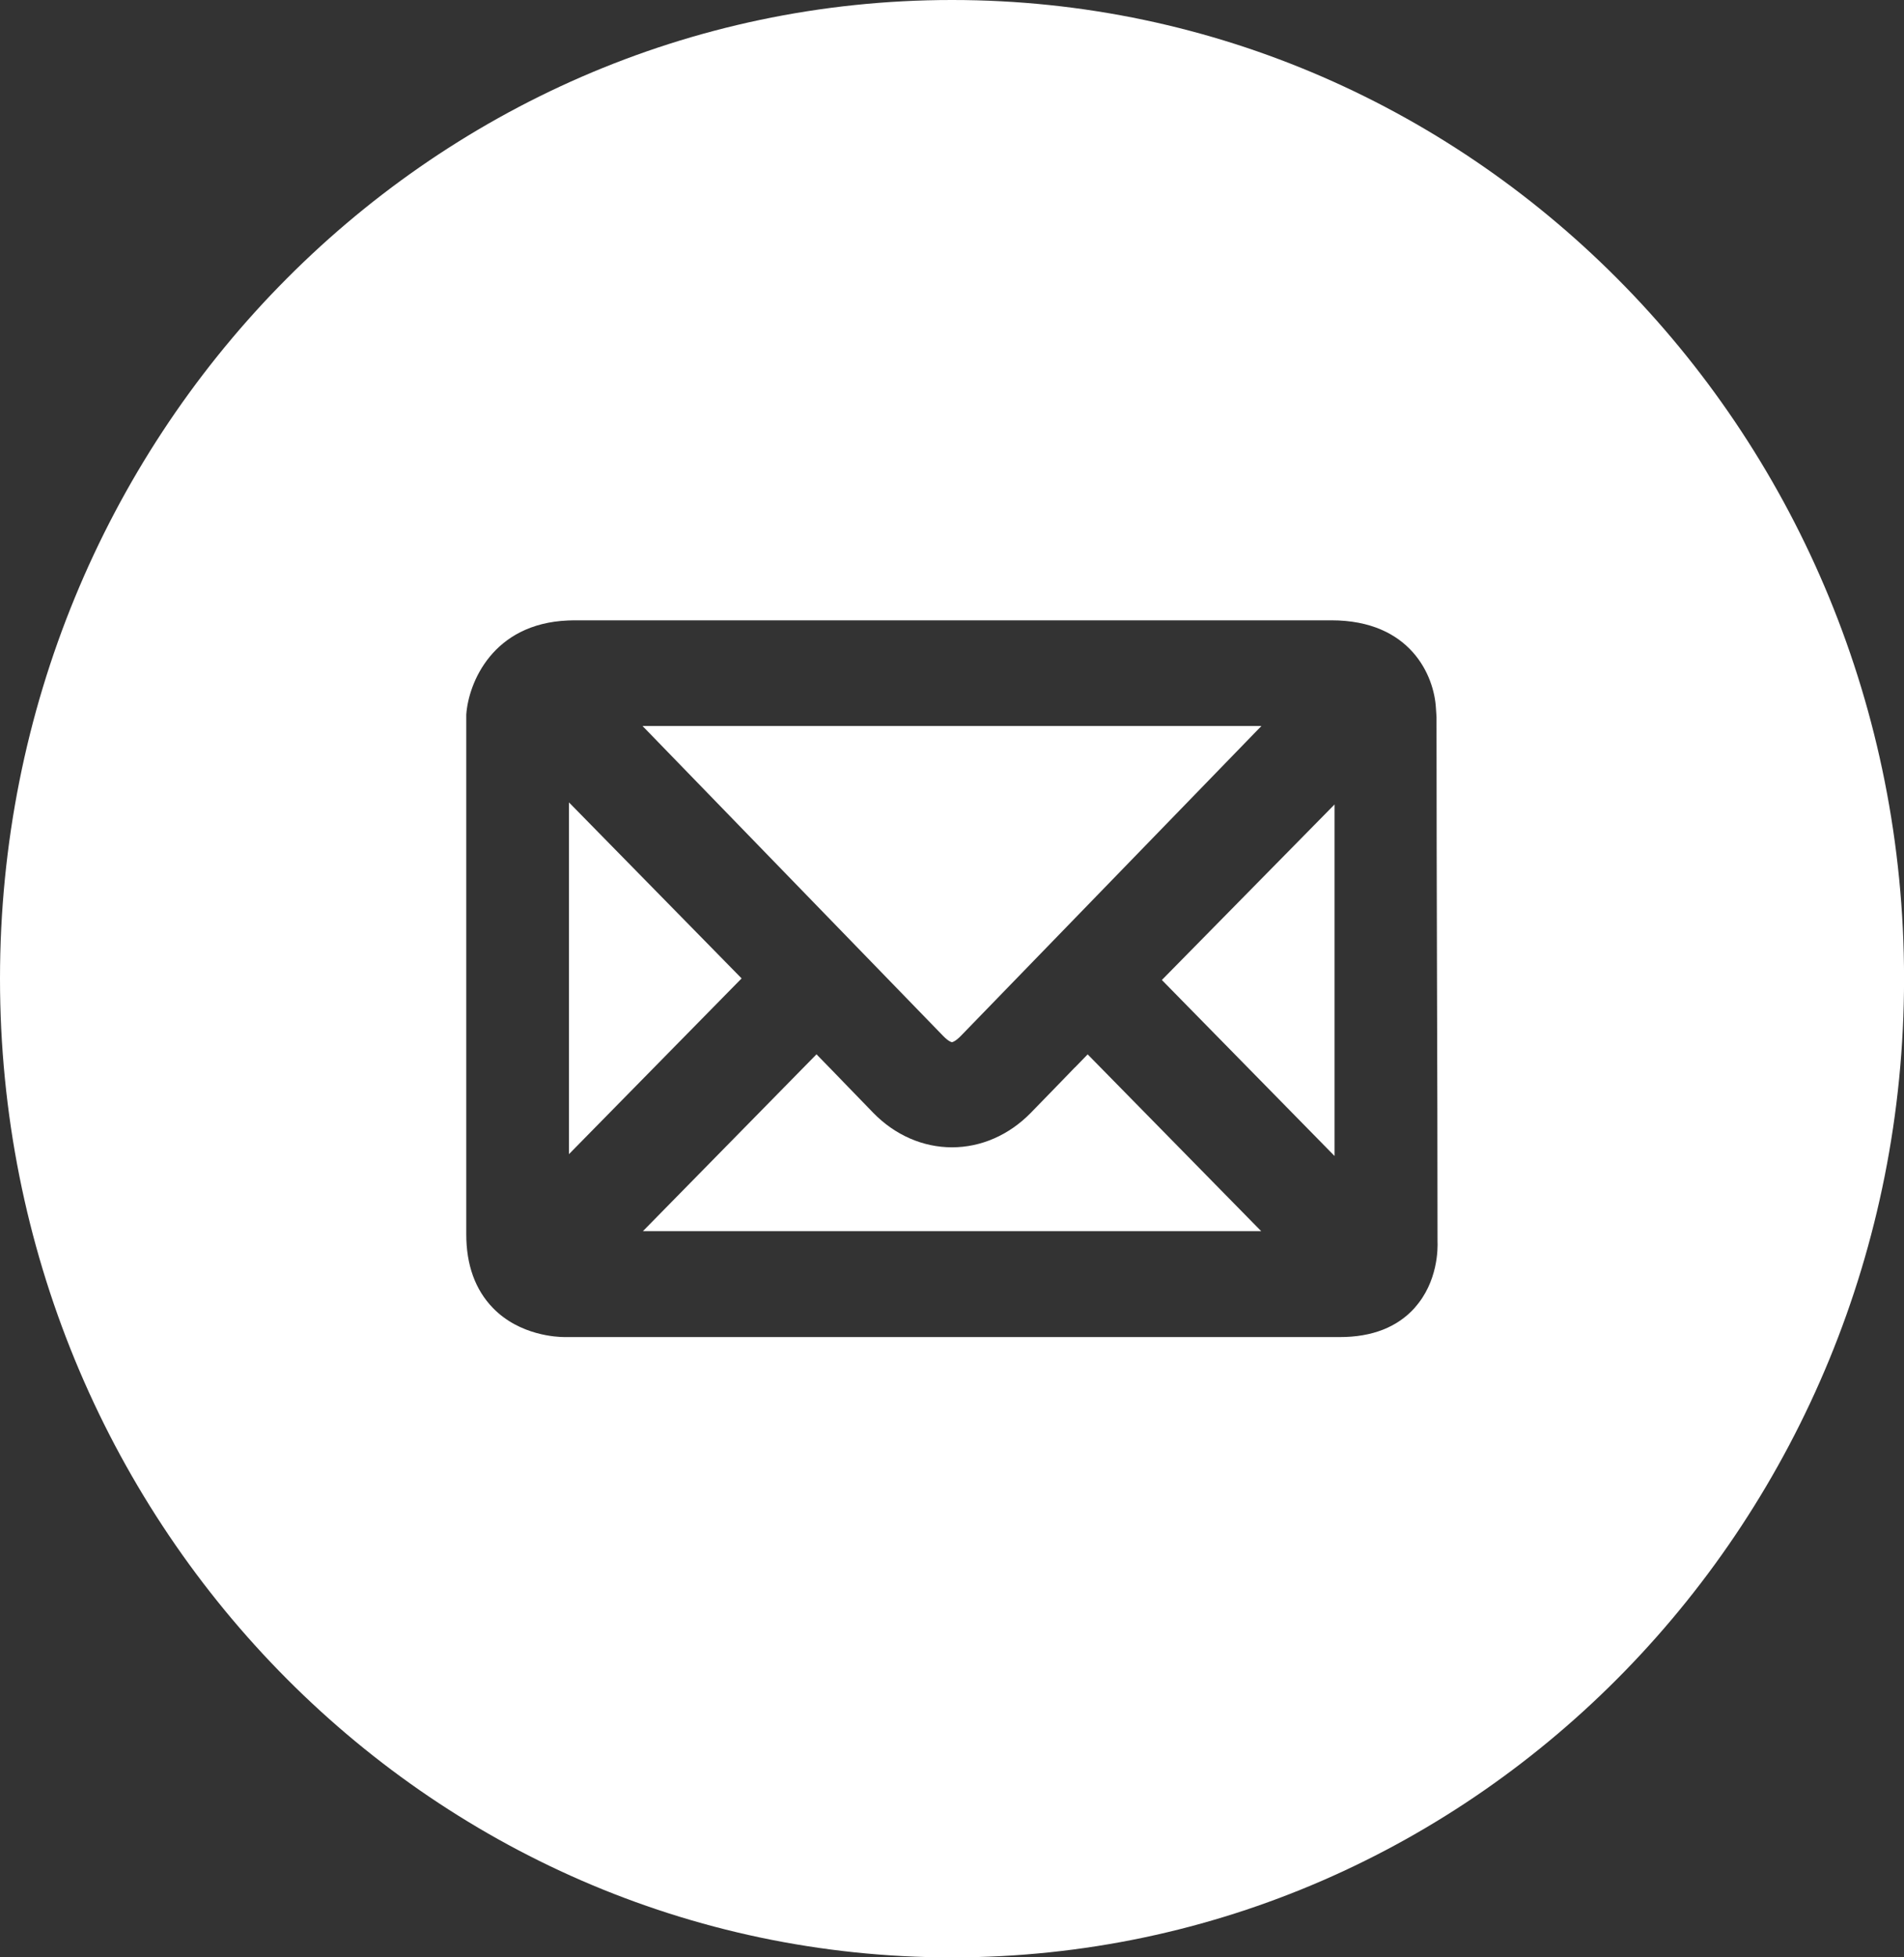
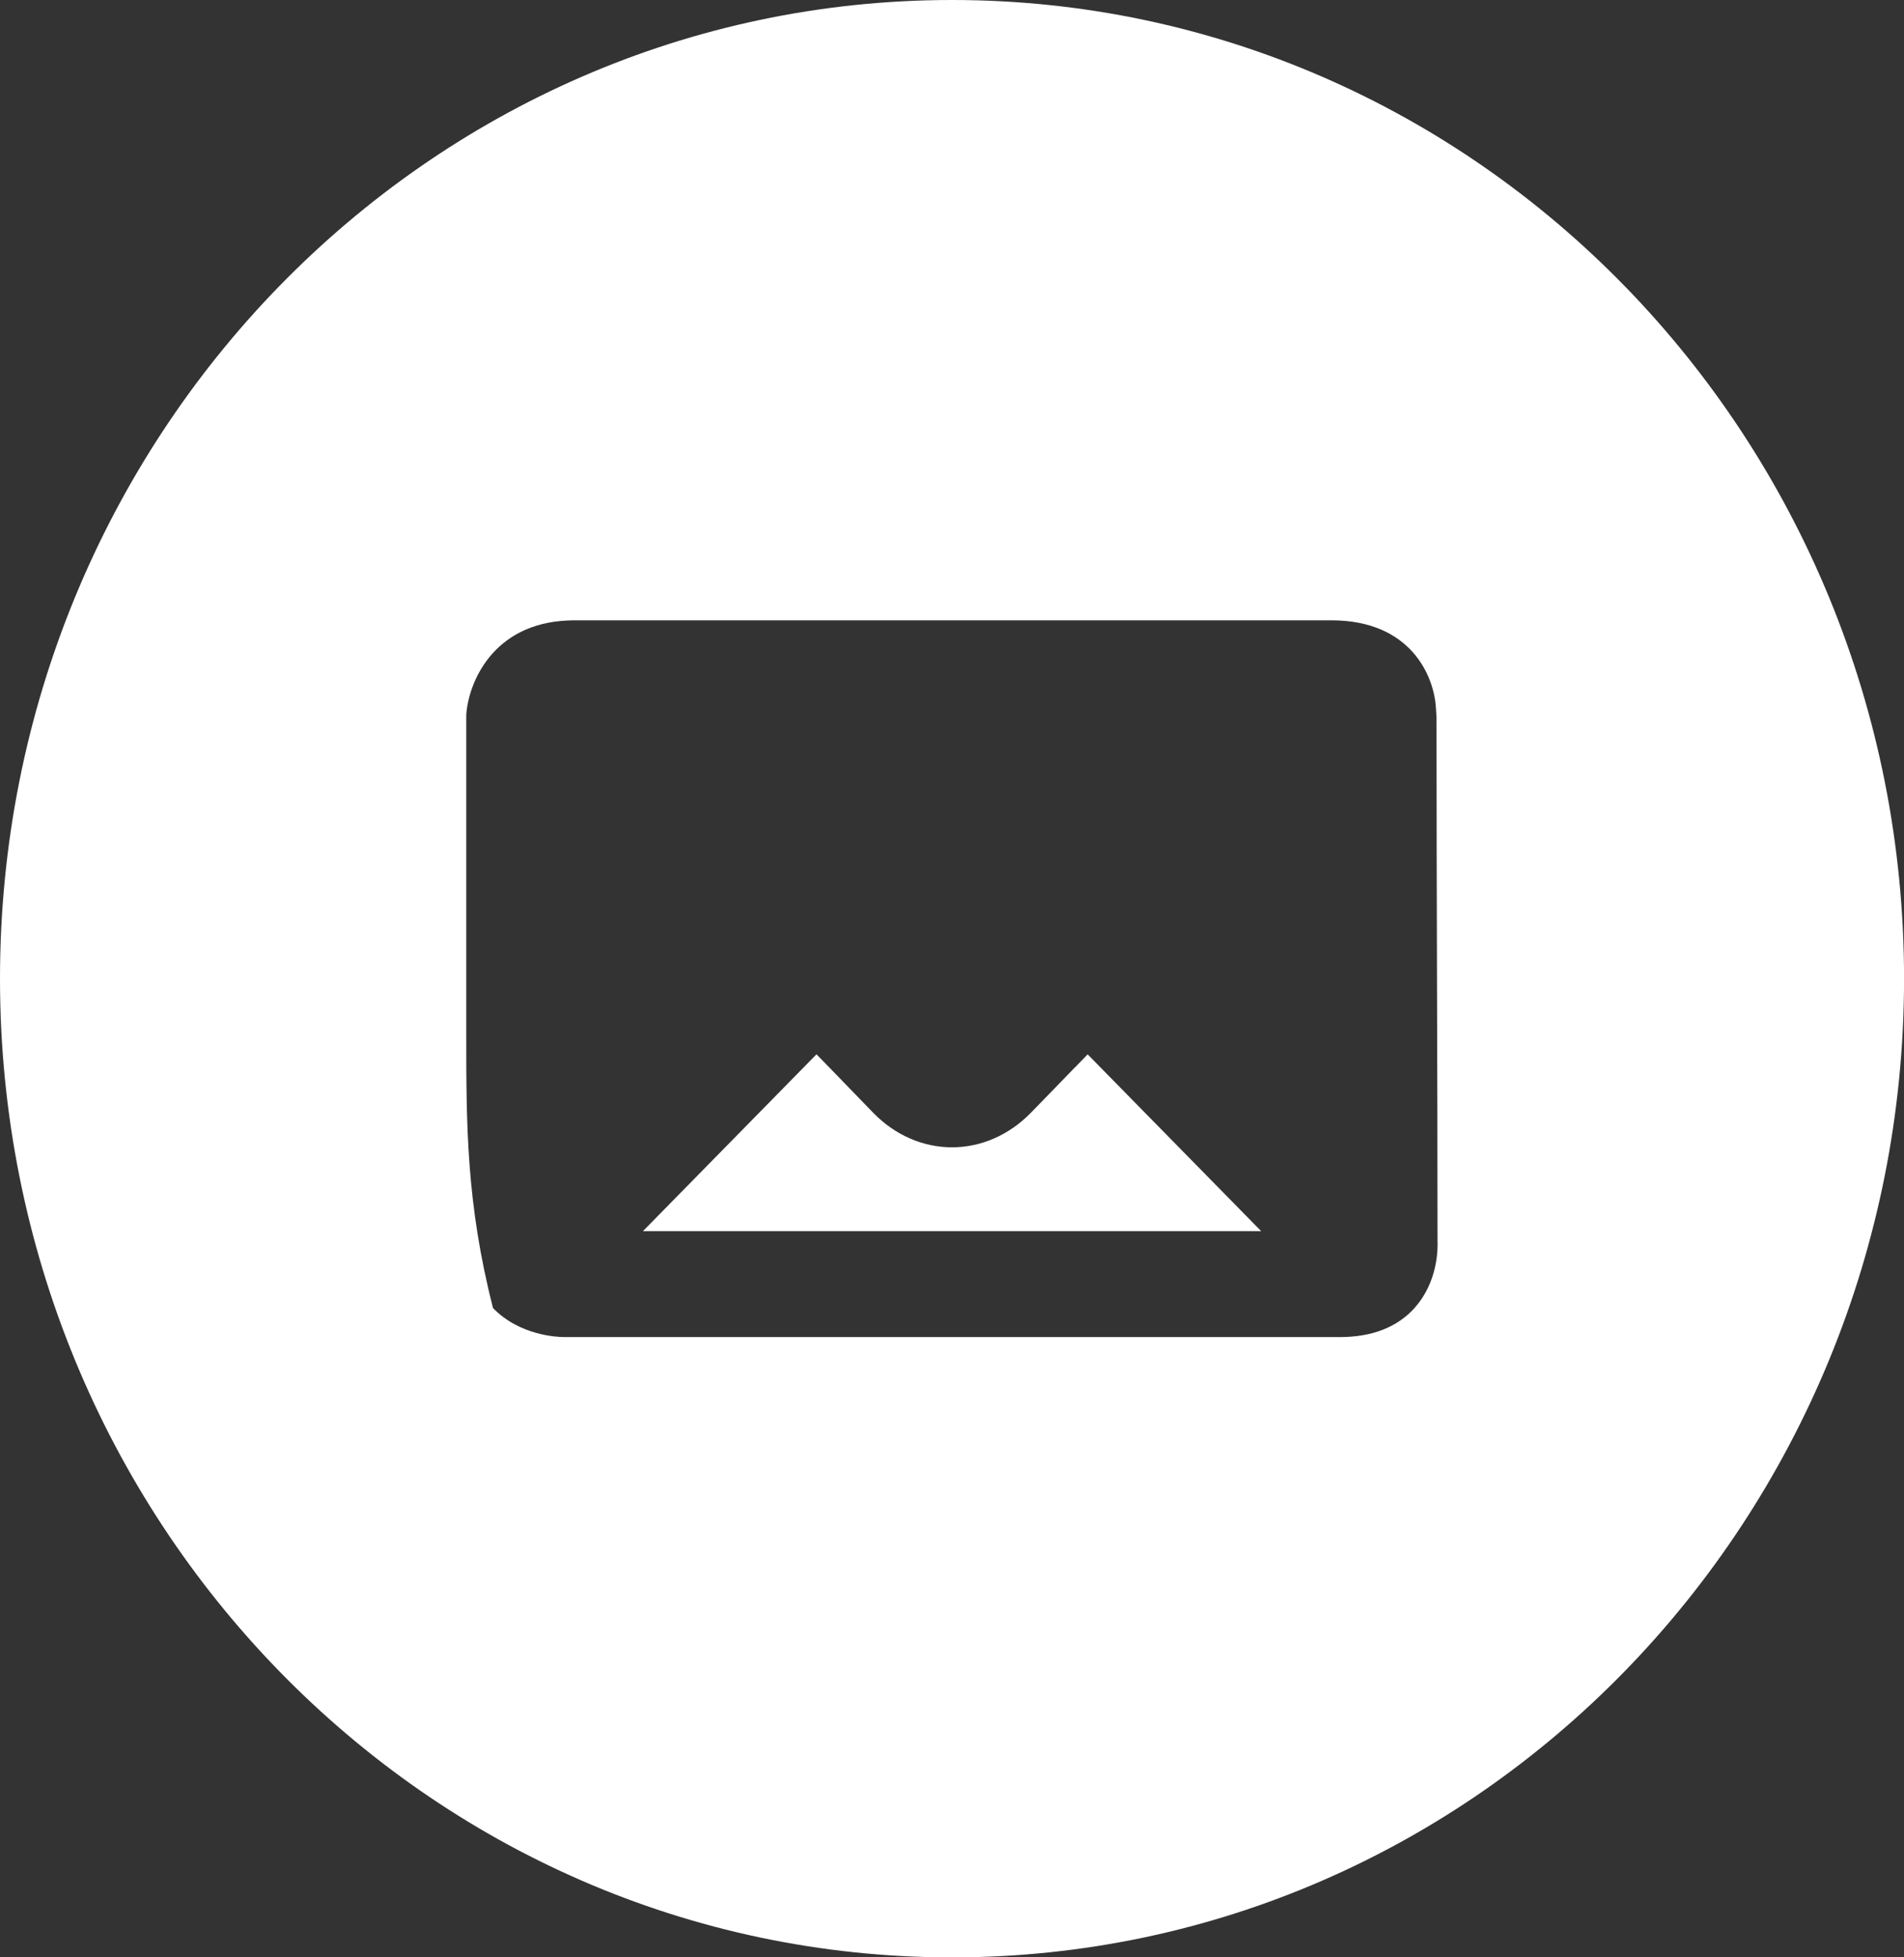
<svg xmlns="http://www.w3.org/2000/svg" width="36" height="37" viewBox="0 0 36 37" fill="none">
  <rect x="0" y="0" width="36" height="37" fill="#333333" stroke="none" />
  <path d="M20.324 20.177C20.051 20.459 19.768 20.752 19.488 21.038C19.078 21.457 18.55 21.688 18 21.688C17.45 21.688 16.922 21.457 16.513 21.038C16.355 20.876 16.198 20.714 16.041 20.551L16.037 20.547C15.939 20.445 15.841 20.344 15.743 20.243C15.641 20.138 15.539 20.033 15.438 19.93L12.156 23.273H23.846L20.565 19.931C20.487 20.011 20.325 20.178 20.325 20.178L20.324 20.177Z" fill="white" />
-   <path d="M17.999 19.701C17.999 19.701 18.056 19.697 18.172 19.577C20.066 17.625 21.958 15.674 23.851 13.723H12.148C14.043 15.675 15.937 17.628 17.831 19.581C17.944 19.697 17.998 19.701 17.999 19.701Z" fill="white" />
-   <path d="M10.758 15.168V21.817L14.022 18.495L10.758 15.168Z" fill="white" />
-   <path d="M25.233 21.852V15.207L21.968 18.525L25.233 21.852Z" fill="white" />
-   <path d="M18 0C8.058 0 0 8.282 0 18.5C0 28.719 8.058 37.001 18 37.001C27.942 37.001 36.001 28.719 36.001 18.5C36.001 8.282 27.942 0 18 0ZM26.752 24.719C26.421 25.088 25.945 25.275 25.333 25.275H10.696C10.691 25.275 10.683 25.275 10.675 25.275C10.538 25.275 9.829 25.248 9.322 24.727C8.985 24.381 8.815 23.91 8.816 23.327C8.816 22.754 8.816 21.238 8.816 19.566C8.816 18.64 8.816 17.713 8.816 16.787V13.509C8.856 12.918 9.307 11.787 10.742 11.729C10.776 11.727 10.815 11.726 10.854 11.726C13.188 11.726 15.52 11.726 17.852 11.726C20.185 11.726 22.707 11.726 25.134 11.726C25.141 11.726 25.157 11.726 25.165 11.726H25.173C26.667 11.726 27.117 12.77 27.15 13.388C27.152 13.408 27.159 13.511 27.161 13.555V13.565C27.161 15.218 27.166 16.888 27.17 18.503C27.175 20.119 27.18 21.79 27.18 23.441C27.18 23.447 27.18 23.451 27.18 23.457C27.187 23.604 27.187 24.232 26.749 24.72L26.752 24.719Z" fill="white" />
+   <path d="M18 0C8.058 0 0 8.282 0 18.5C0 28.719 8.058 37.001 18 37.001C27.942 37.001 36.001 28.719 36.001 18.5C36.001 8.282 27.942 0 18 0ZM26.752 24.719C26.421 25.088 25.945 25.275 25.333 25.275H10.696C10.691 25.275 10.683 25.275 10.675 25.275C10.538 25.275 9.829 25.248 9.322 24.727C8.816 22.754 8.816 21.238 8.816 19.566C8.816 18.64 8.816 17.713 8.816 16.787V13.509C8.856 12.918 9.307 11.787 10.742 11.729C10.776 11.727 10.815 11.726 10.854 11.726C13.188 11.726 15.52 11.726 17.852 11.726C20.185 11.726 22.707 11.726 25.134 11.726C25.141 11.726 25.157 11.726 25.165 11.726H25.173C26.667 11.726 27.117 12.77 27.15 13.388C27.152 13.408 27.159 13.511 27.161 13.555V13.565C27.161 15.218 27.166 16.888 27.17 18.503C27.175 20.119 27.18 21.79 27.18 23.441C27.18 23.447 27.18 23.451 27.18 23.457C27.187 23.604 27.187 24.232 26.749 24.72L26.752 24.719Z" fill="white" />
</svg>